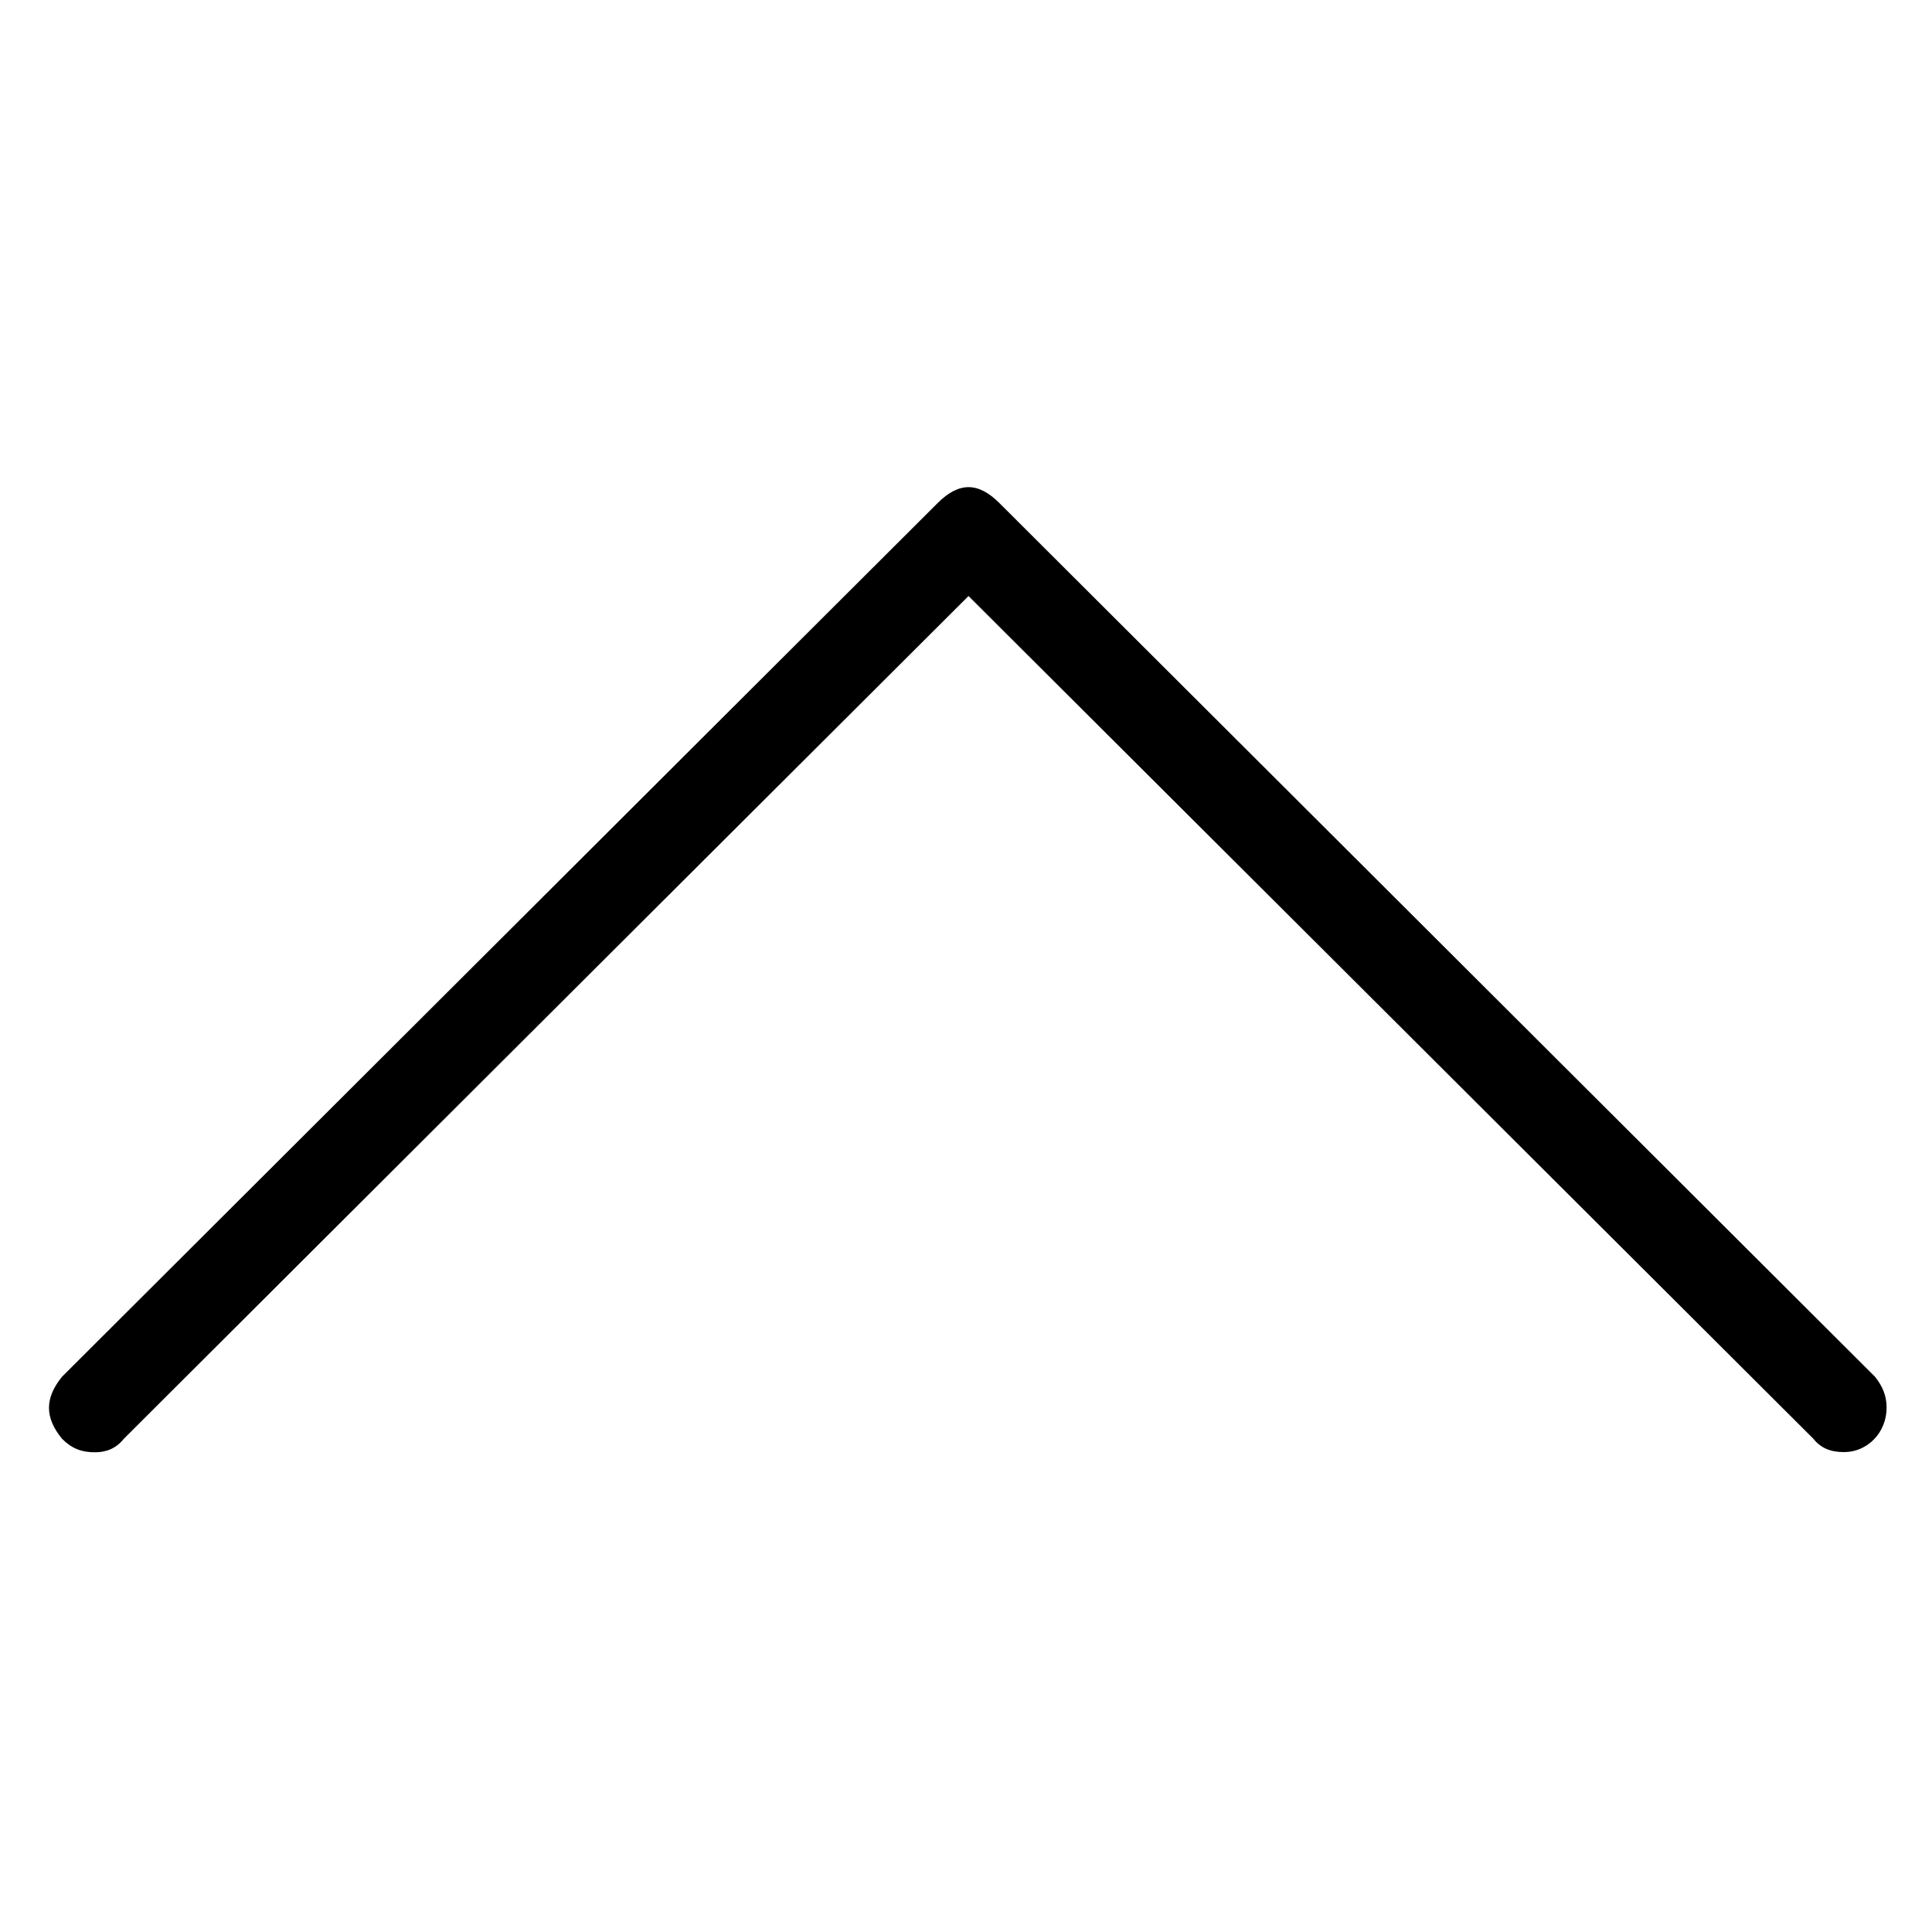
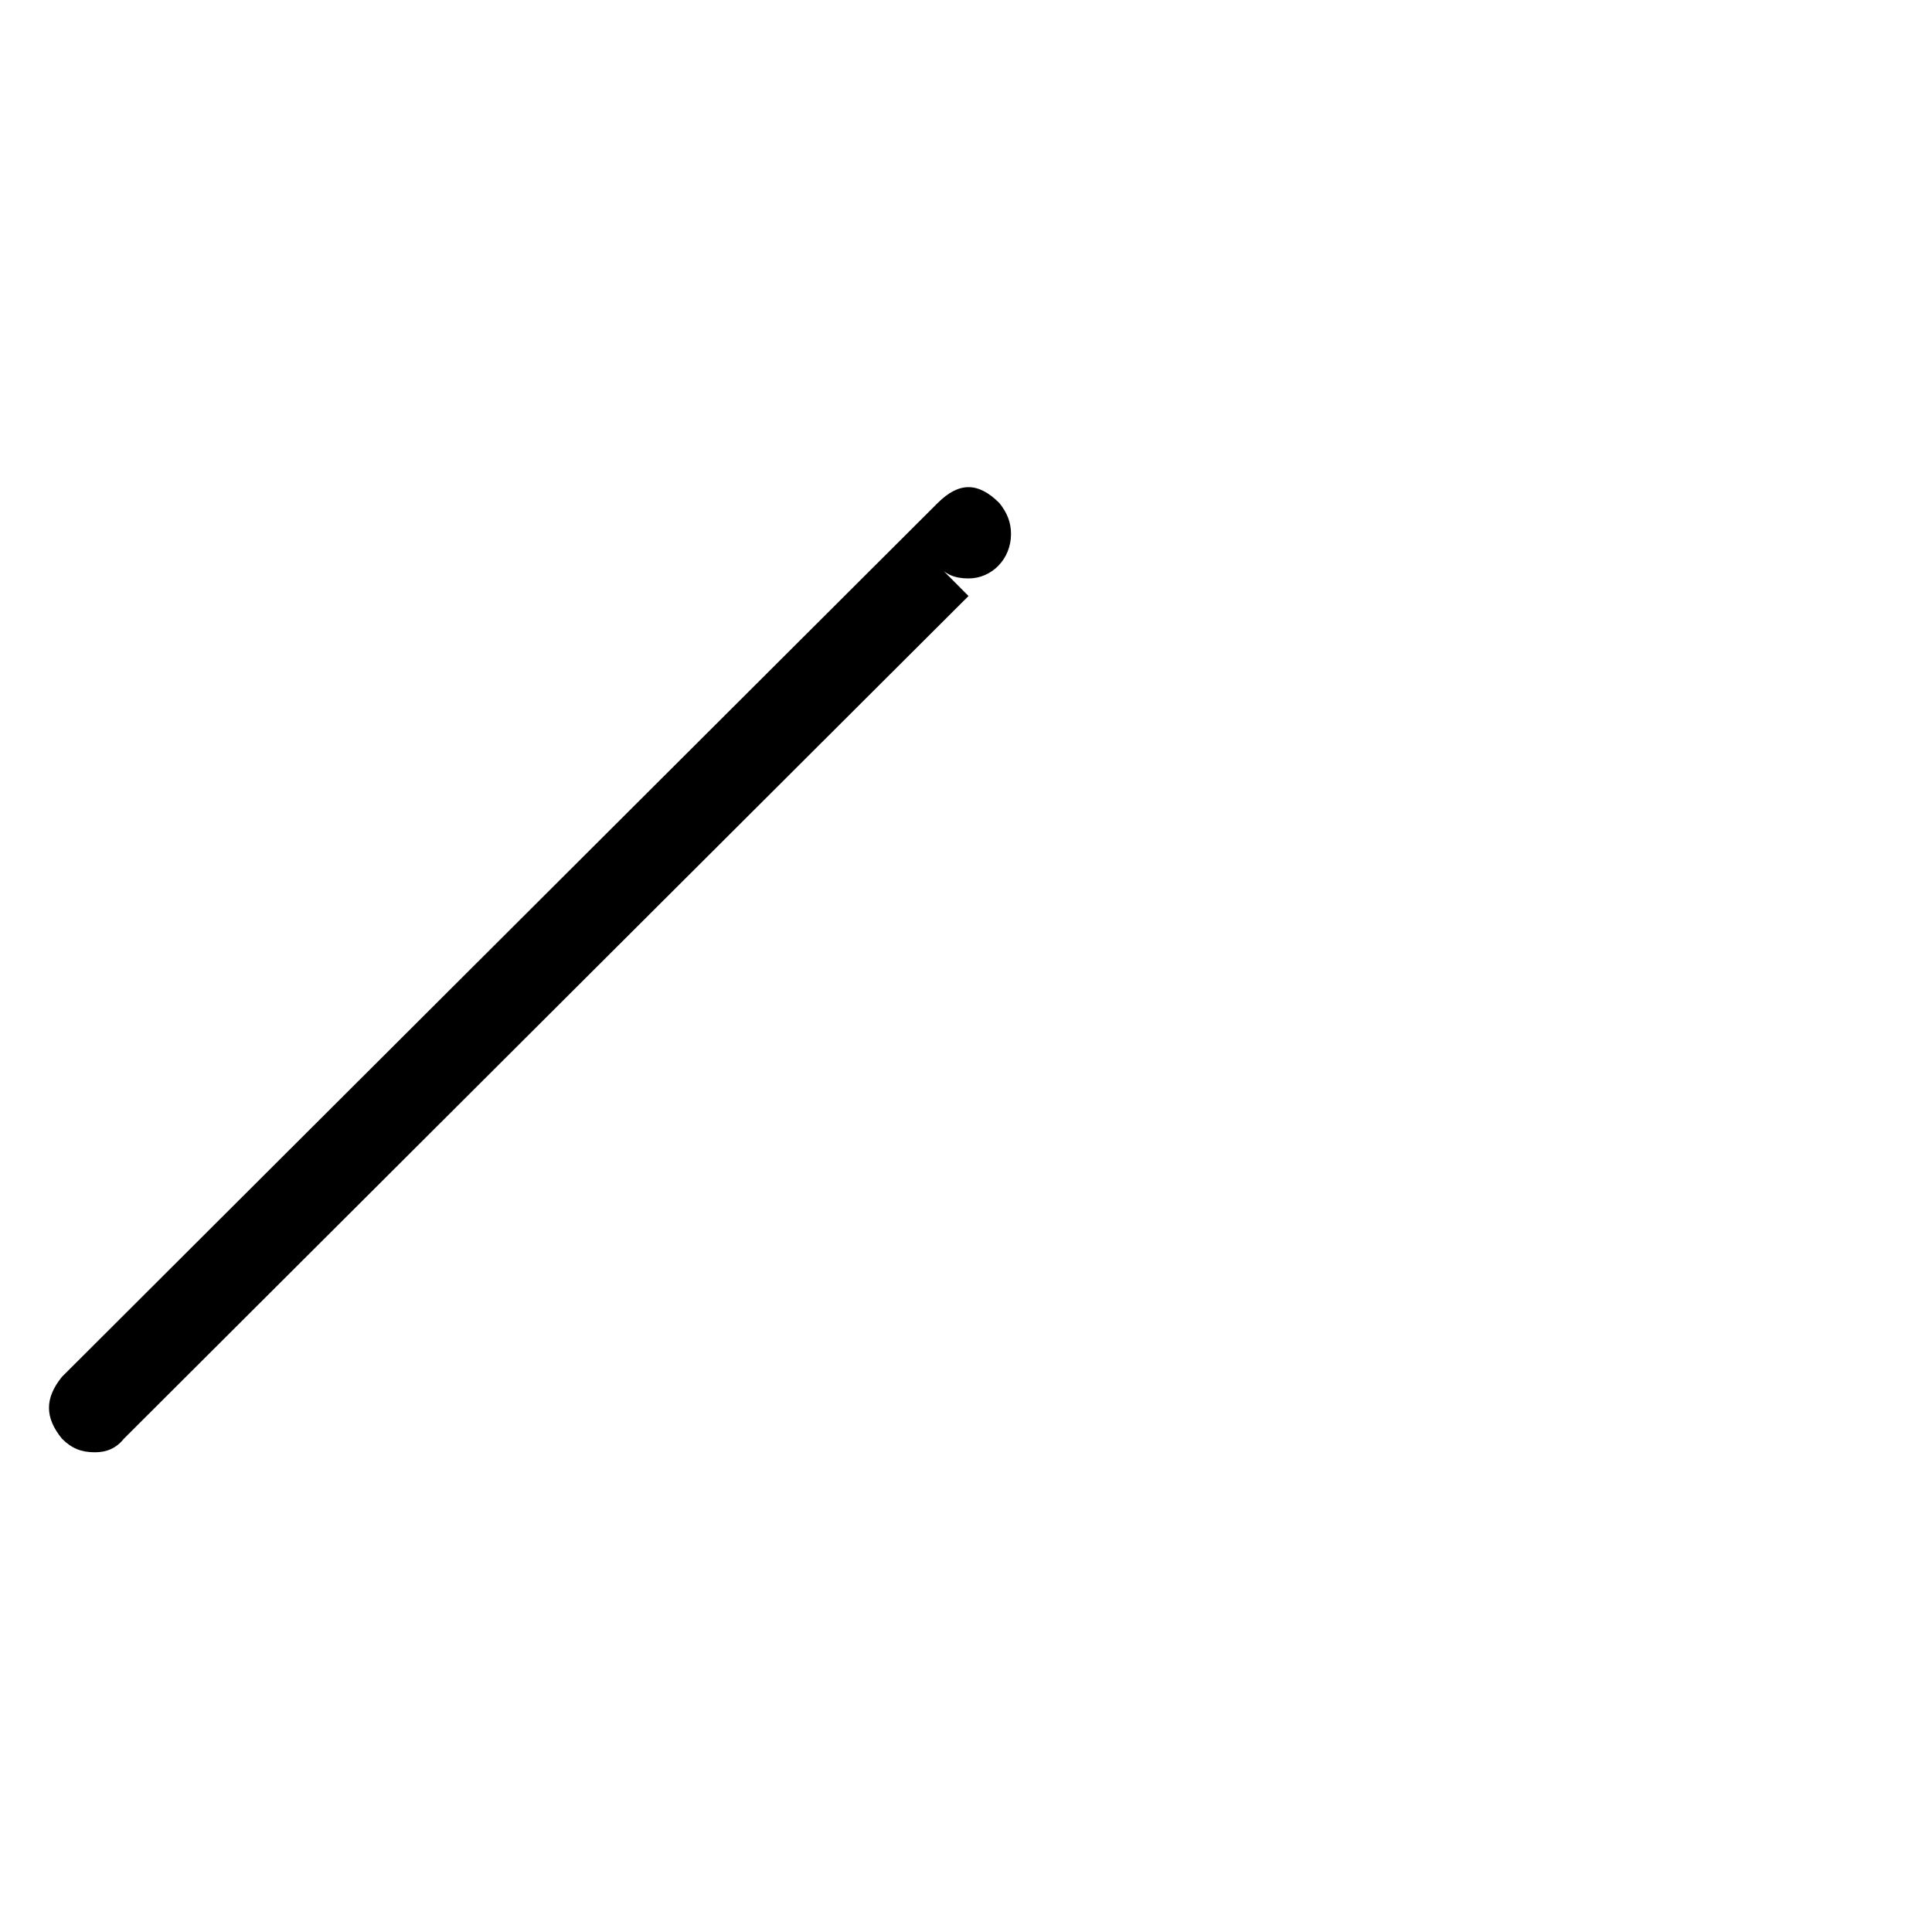
<svg version="1.1" id="Layer_1" x="0px" y="0px" viewBox="0 0 1000 1000" enable-background="new 0 0 1000 1000" xml:space="preserve">
-   <path d="M32.1,712.6l453.2-452.2c11-11,21-11,32,0l453.2,452.2c4,5,6,10,6,16c0,13-10,23-22,23c-7,0-12-2-16-7L501.3,308.5  L64.1,744.7c-4,5-9,7-15,7c-7,0-12-2-17-7C23.1,733.7,23.1,723.7,32.1,712.6z" />
+   <path d="M32.1,712.6l453.2-452.2c11-11,21-11,32,0c4,5,6,10,6,16c0,13-10,23-22,23c-7,0-12-2-16-7L501.3,308.5  L64.1,744.7c-4,5-9,7-15,7c-7,0-12-2-17-7C23.1,733.7,23.1,723.7,32.1,712.6z" />
</svg>